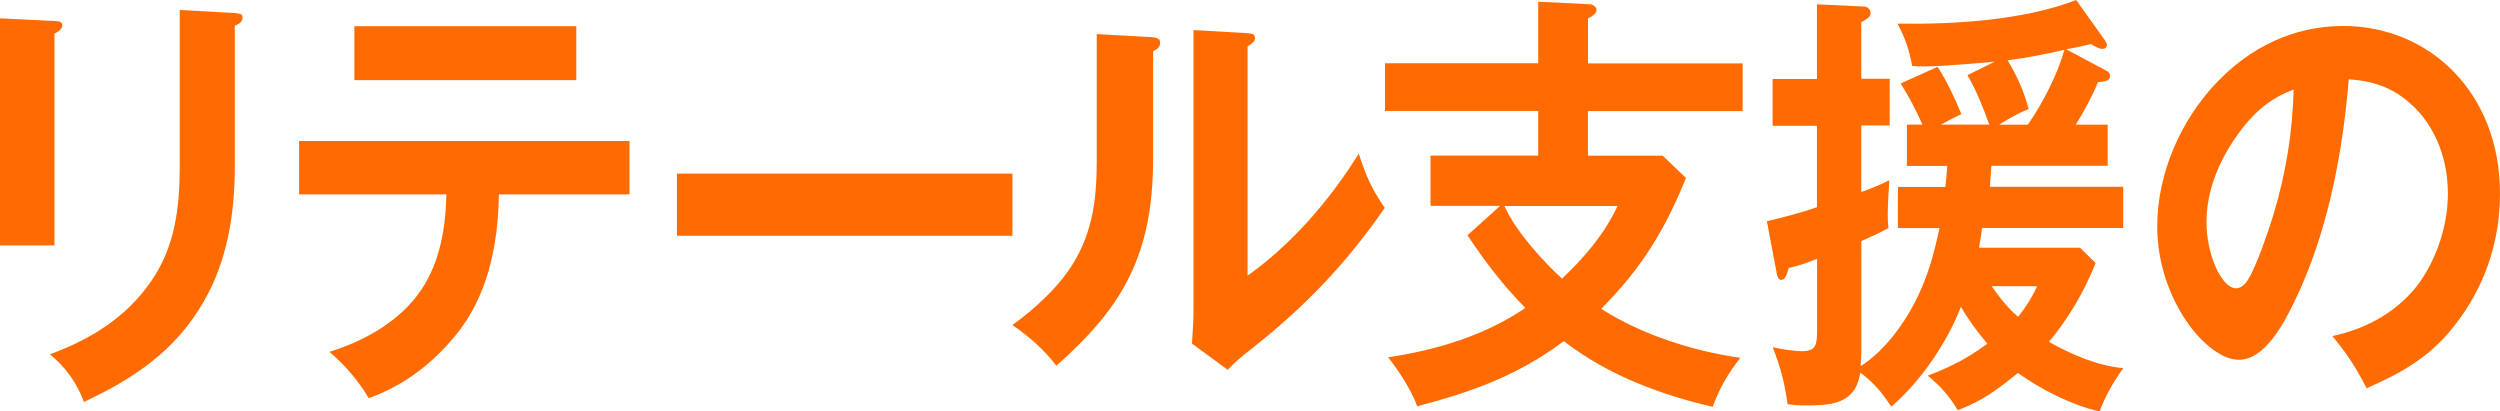
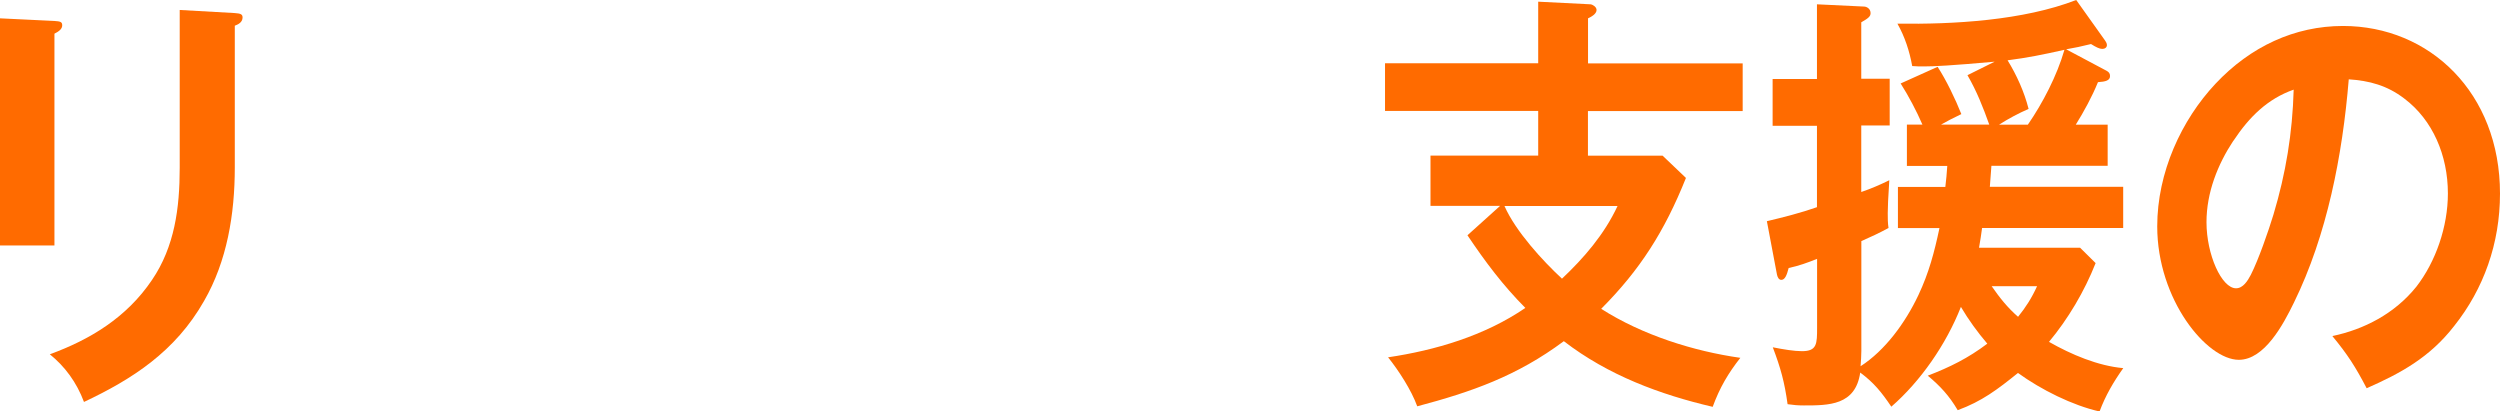
<svg xmlns="http://www.w3.org/2000/svg" id="_レイヤー_2" viewBox="0 0 579.54 95.39">
  <defs>
    <style>.cls-1{fill:#ff6b00;stroke-width:0px;}</style>
  </defs>
  <g id="_レイヤー_2-2">
    <path class="cls-1" d="M12.62,4.86c1.36.09,1.8.2,1.8,1.01,0,.72-.53,1.31-1.8,1.94v49.1H0V4.25l12.62.61ZM54.43,3.03c1.36.09,1.8.29,1.8,1.01,0,1.13-1,1.62-1.8,1.92v32.87c0,10.84-1.8,21.71-7.12,30.93-6.68,11.77-16.67,18.15-27.84,23.42-1.71-4.55-4.41-8.21-7.92-11.05,9.19-3.36,17.76-8.43,23.7-17.25,5.23-7.71,6.41-16.64,6.41-25.97V2.31l12.79.72s-.02,0-.02,0Z" />
-     <path class="cls-1" d="M105.47,77.9c-5.58,6.79-12.17,11.57-20,14.41-2.43-4.17-5.58-7.71-9.1-10.75,7.83-2.43,16.4-6.99,21.36-14.5,4.23-6.29,5.58-14.2,5.76-22h-34.15v-12.38h76.59v12.38h-30.28c-.18,12.08-2.69,23.85-10.19,32.87l.02-.02h0ZM133.59,6.08v12.49h-51.44V6.08h51.44Z" />
-     <path class="cls-1" d="M234.7,40.25v14.41h-77.77v-14.41h77.77Z" />
-     <path class="cls-1" d="M266.87,8.6c1.36.09,2.07.41,2.07,1.31,0,1.13-.91,1.62-1.63,1.94v24.84c0,22.52-7.12,34.58-22.43,48.09-2.89-3.76-6.21-6.7-10.19-9.42,5.41-3.95,11.26-9.22,14.68-15.31,3.69-6.49,4.87-13.39,4.87-22.41V7.9l12.62.7h.01ZM289.21,7.7c1.27.09,1.71.29,1.71,1.1s-.53,1.22-1.71,1.94v53.16c10.01-7.1,19-17.36,25.77-28.29,1.71,5.28,2.98,8.12,6.03,12.58-9.19,13.28-18.82,23.22-31.26,32.96-2.34,1.83-3.25,2.64-5.14,4.58l-8.3-6.09c.18-2.34.36-5.37.36-8V6.97l12.53.72h.02,0Z" />
    <path class="cls-1" d="M403.98,14.69v11.05h-35.87v10.35h17.31l5.41,5.16c-4.96,12.38-10.64,21.3-19.65,30.34,9.55,6.09,21.45,9.83,32.26,11.36-2.8,3.56-4.78,6.9-6.41,11.36-12.17-2.84-24.23-7.3-34.51-15.22-10.9,8.12-21.45,11.77-33.98,15.1-1.36-3.76-4.32-8.32-6.76-11.36,10.9-1.62,22.34-4.96,31.82-11.45-5.14-5.16-9.28-10.66-13.42-16.84l7.56-6.81h-16.13v-11.66h24.97v-10.35h-35.51v-11.05h35.51V.39l12.17.61c.27,0,1.36.52,1.36,1.31,0,.92-1.27,1.62-1.98,1.94v10.44h35.87-.02,0ZM362.09,64.6c5.05-4.76,9.81-10.24,12.88-16.84h-26.21c2.6,5.88,8.83,12.67,13.33,16.84Z" />
    <path class="cls-1" d="M442.05,38.43v-9.54h3.6c-1.36-3.16-3.25-6.7-5.05-9.54l8.57-3.86c1.98,3.04,4.14,7.51,5.5,10.96-1.71.81-3.69,1.83-4.7,2.43h11.17c-1.45-4.06-2.89-7.71-5.05-11.45l6.3-3.13c-10.01.9-14.06,1.1-16.4,1.1-.91,0-1.8,0-2.71-.09-.62-3.45-1.71-6.79-3.43-9.83,12.88.2,29.19-.72,41.45-5.48l6.5,9.13c.36.5.62.9.62,1.31,0,.61-.53.9-1.09.9-.62,0-1.45-.41-2.6-1.13-2.07.52-3.96.92-5.76,1.22l9.37,4.98c.53.29.8.61.8,1.22,0,1.01-1,1.31-2.8,1.42-1.36,3.36-3.25,6.81-5.14,9.85h7.39v9.54h-26.95c-.09.92-.36,4.58-.36,4.87h30.91v9.54h-32.71c-.09.81-.53,3.65-.71,4.58h23.43l3.6,3.56c-2.6,6.58-6.41,12.99-10.81,18.26,5.14,2.93,11.35,5.57,17.22,6.09-2.25,3.16-4.14,6.38-5.5,10.05-6.3-1.42-13.59-5.07-18.91-8.93-4.78,3.86-8.39,6.58-13.97,8.63-1.98-3.36-4.05-5.59-6.94-8,5.05-1.94,9.37-4.06,13.8-7.42-2.25-2.64-4.32-5.48-6.12-8.52-3.43,8.72-9.37,17.25-16.13,23.13-2.25-3.34-4.05-5.57-7.21-7.91-1.09,7.62-7.3,7.62-13.06,7.62-1.45,0-2.34-.09-3.78-.29-.71-5.16-1.62-8.43-3.43-13.19,2.51.5,4.96.9,6.76.9,3.51,0,3.51-1.71,3.51-5.48v-15.92c-2.25.9-4.23,1.62-6.59,2.12-.44,1.74-.89,2.75-1.71,2.75-.62,0-.89-.72-1-1.22l-2.34-12.38c3.87-.92,7.83-1.92,11.61-3.25v-18.87h-10.28v-10.84h10.28V1l10.9.52c.62,0,1.53.5,1.53,1.51,0,.7-.36,1.13-2.16,2.14v13.08h6.59v10.84h-6.59v15.42c2.34-.81,4.23-1.62,6.5-2.73-.27,4.15-.36,6.29-.36,7.62,0,1.22,0,2.32.18,3.45-2.07,1.13-4.23,2.14-6.3,3.04v25.45c0,.81-.09,2.73-.18,3.56,5.67-3.65,10.37-10.05,13.42-16.52,2.43-5.16,3.69-9.94,4.87-15.51h-9.63v-9.54h10.99c.18-1.42.36-3.36.45-4.87h-9.37v-.05.02ZM472.25,66.34h-10.55c1.89,2.73,3.69,4.98,6.12,7.1,1.8-2.23,3.16-4.35,4.41-7.1h.02ZM478.54,11.55c-5.05,1.13-8.48,1.83-13.15,2.43,2.07,3.36,3.87,7.3,4.87,11.27-2.34,1.01-4.61,2.23-6.85,3.65h6.68c3.43-4.98,6.76-11.36,8.48-17.36h-.03Z" />
    <path class="cls-1" d="M540.69,77.9c7.3-1.53,14.42-5.16,19.47-11.45,4.49-5.79,7.3-13.91,7.3-21.6,0-8.84-3.52-17.04-10.1-22-3.96-3.04-8.12-4.15-12.88-4.46-1.45,17.65-5.05,36.12-12.7,51.74-2.51,5.16-6.85,13.28-12.79,13.28-7.39,0-18.91-13.91-18.91-30.93,0-12.49,5.59-24.64,13.51-33.07,8.1-8.63,18.38-13.39,29.55-13.39,20.09,0,36.4,15.51,36.4,38.84,0,11.57-3.78,22.12-10.64,30.73-5.67,7.3-12.44,10.96-20.27,14.41-2.6-4.98-4.41-7.8-7.92-12.06v-.02l-.02-.02ZM517.71,32.65c-3.61,5.48-6.21,11.97-6.21,18.87,0,7.51,3.51,15.31,6.85,15.31,1.62,0,2.69-1.71,3.43-3.13,1.8-3.56,4.05-10.05,5.23-13.91,2.89-9.63,4.41-18.87,4.7-29.01-6.03,2.12-10.28,6.29-13.97,11.86l-.02.02h-.01Z" />
  </g>
</svg>